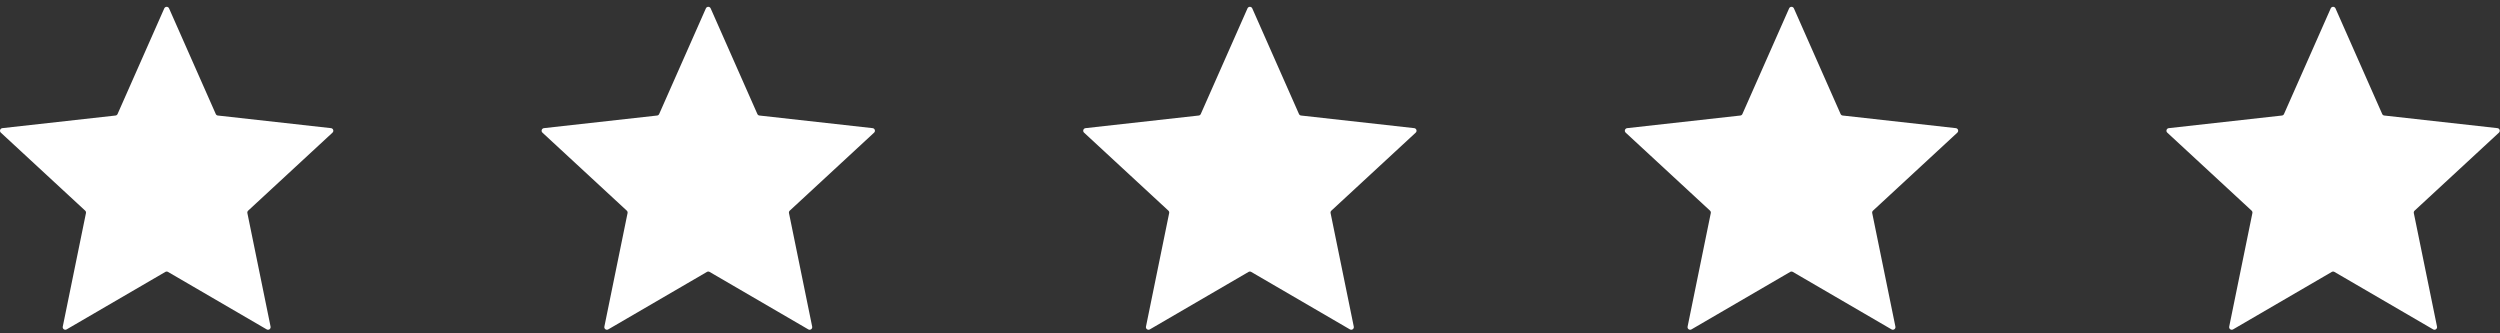
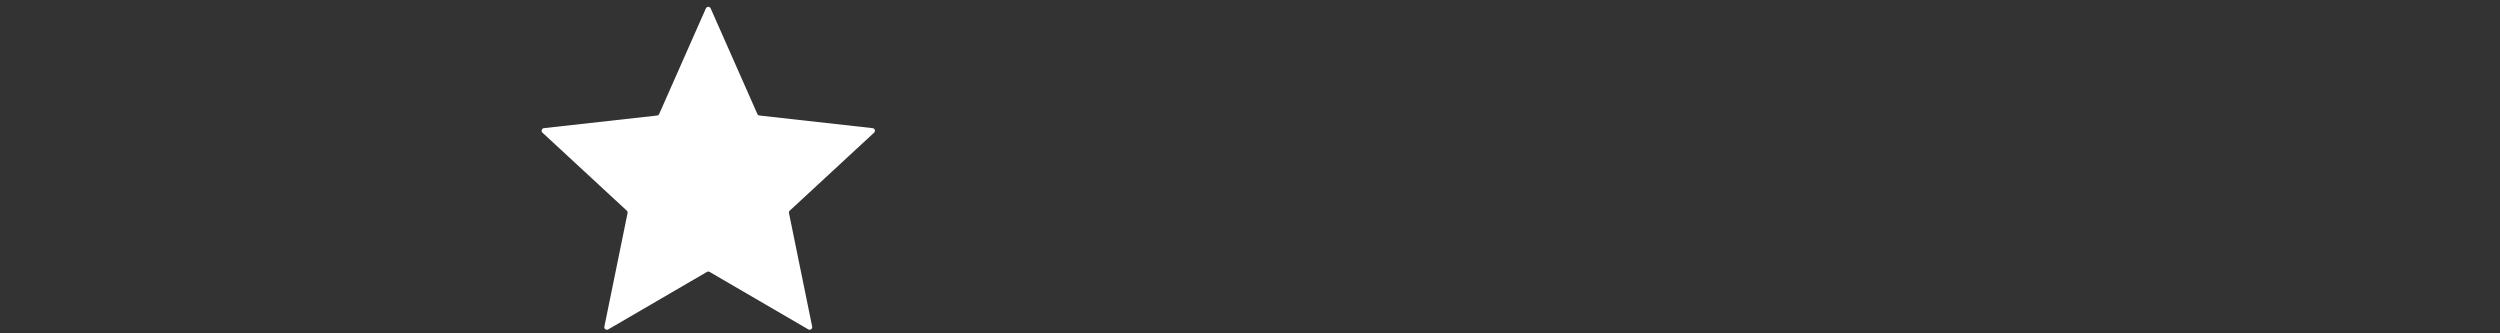
<svg xmlns="http://www.w3.org/2000/svg" width="240" height="32" viewBox="0 0 240 32" fill="none">
  <rect x="0" y="0" width="240" height="32" fill="#333333" stroke="none" />
-   <path fill-rule="evenodd" clip-rule="evenodd" d="M16.229 0.803C16.141 0.605 15.859 0.605 15.771 0.803L11.287 10.944C11.251 11.025 11.175 11.082 11.086 11.091L0.223 12.302C0.01 12.326 -0.077 12.589 0.081 12.734L8.177 20.222C8.241 20.282 8.269 20.37 8.252 20.456L6.025 31.356C5.982 31.567 6.209 31.73 6.396 31.622L15.874 26.103C15.952 26.058 16.048 26.058 16.126 26.103L25.604 31.622C25.791 31.73 26.018 31.567 25.975 31.356L23.748 20.456C23.73 20.37 23.759 20.282 23.823 20.222L31.919 12.734C32.077 12.589 31.99 12.326 31.777 12.302L20.914 11.091C20.826 11.082 20.749 11.025 20.713 10.944L16.229 0.803Z" fill="white" />
  <path fill-rule="evenodd" clip-rule="evenodd" d="M68.223 0.803C68.135 0.605 67.853 0.605 67.766 0.803L63.281 10.944C63.245 11.025 63.169 11.082 63.08 11.091L52.217 12.302C52.004 12.326 51.917 12.589 52.075 12.734L60.171 20.222C60.235 20.282 60.264 20.37 60.246 20.456L58.019 31.356C57.976 31.567 58.203 31.73 58.39 31.622L67.868 26.103C67.946 26.058 68.042 26.058 68.12 26.103L77.599 31.622C77.785 31.73 78.013 31.567 77.969 31.356L75.742 20.456C75.725 20.37 75.753 20.282 75.817 20.222L83.913 12.734C84.071 12.589 83.984 12.326 83.772 12.302L72.908 11.091C72.82 11.082 72.743 11.025 72.707 10.944L68.223 0.803Z" fill="white" />
-   <path fill-rule="evenodd" clip-rule="evenodd" d="M120.217 0.803C120.129 0.605 119.847 0.605 119.76 0.803L115.275 10.944C115.239 11.025 115.163 11.082 115.074 11.091L104.211 12.302C103.998 12.326 103.912 12.589 104.069 12.734L112.165 20.222C112.229 20.282 112.258 20.37 112.24 20.456L110.013 31.356C109.97 31.567 110.197 31.73 110.384 31.622L119.862 26.103C119.94 26.058 120.036 26.058 120.114 26.103L129.593 31.622C129.779 31.73 130.007 31.567 129.963 31.356L127.736 20.456C127.719 20.37 127.747 20.282 127.811 20.222L135.908 12.734C136.065 12.589 135.978 12.326 135.766 12.302L124.902 11.091C124.814 11.082 124.737 11.025 124.701 10.944L120.217 0.803Z" fill="white" />
-   <path fill-rule="evenodd" clip-rule="evenodd" d="M172.213 0.803C172.125 0.605 171.843 0.605 171.756 0.803L167.271 10.944C167.235 11.025 167.159 11.082 167.07 11.091L156.207 12.302C155.994 12.326 155.908 12.589 156.065 12.734L164.161 20.222C164.225 20.282 164.254 20.37 164.236 20.456L162.009 31.356C161.966 31.567 162.193 31.73 162.38 31.622L171.859 26.103C171.936 26.058 172.032 26.058 172.11 26.103L181.589 31.622C181.775 31.73 182.003 31.567 181.959 31.356L179.732 20.456C179.715 20.37 179.743 20.282 179.808 20.222L187.904 12.734C188.061 12.589 187.975 12.326 187.762 12.302L176.898 11.091C176.81 11.082 176.733 11.025 176.697 10.944L172.213 0.803Z" fill="white" />
-   <path fill-rule="evenodd" clip-rule="evenodd" d="M224.207 0.803C224.119 0.605 223.838 0.605 223.75 0.803L219.265 10.944C219.23 11.025 219.153 11.082 219.065 11.091L208.201 12.302C207.988 12.326 207.902 12.589 208.059 12.734L216.155 20.222C216.219 20.282 216.248 20.37 216.23 20.456L214.003 31.356C213.96 31.567 214.187 31.73 214.374 31.622L223.853 26.103C223.93 26.058 224.027 26.058 224.104 26.103L233.583 31.622C233.77 31.73 233.997 31.567 233.954 31.356L231.726 20.456C231.709 20.37 231.738 20.282 231.802 20.222L239.898 12.734C240.055 12.589 239.969 12.326 239.756 12.302L228.892 11.091C228.804 11.082 228.727 11.025 228.691 10.944L224.207 0.803Z" fill="white" />
</svg>